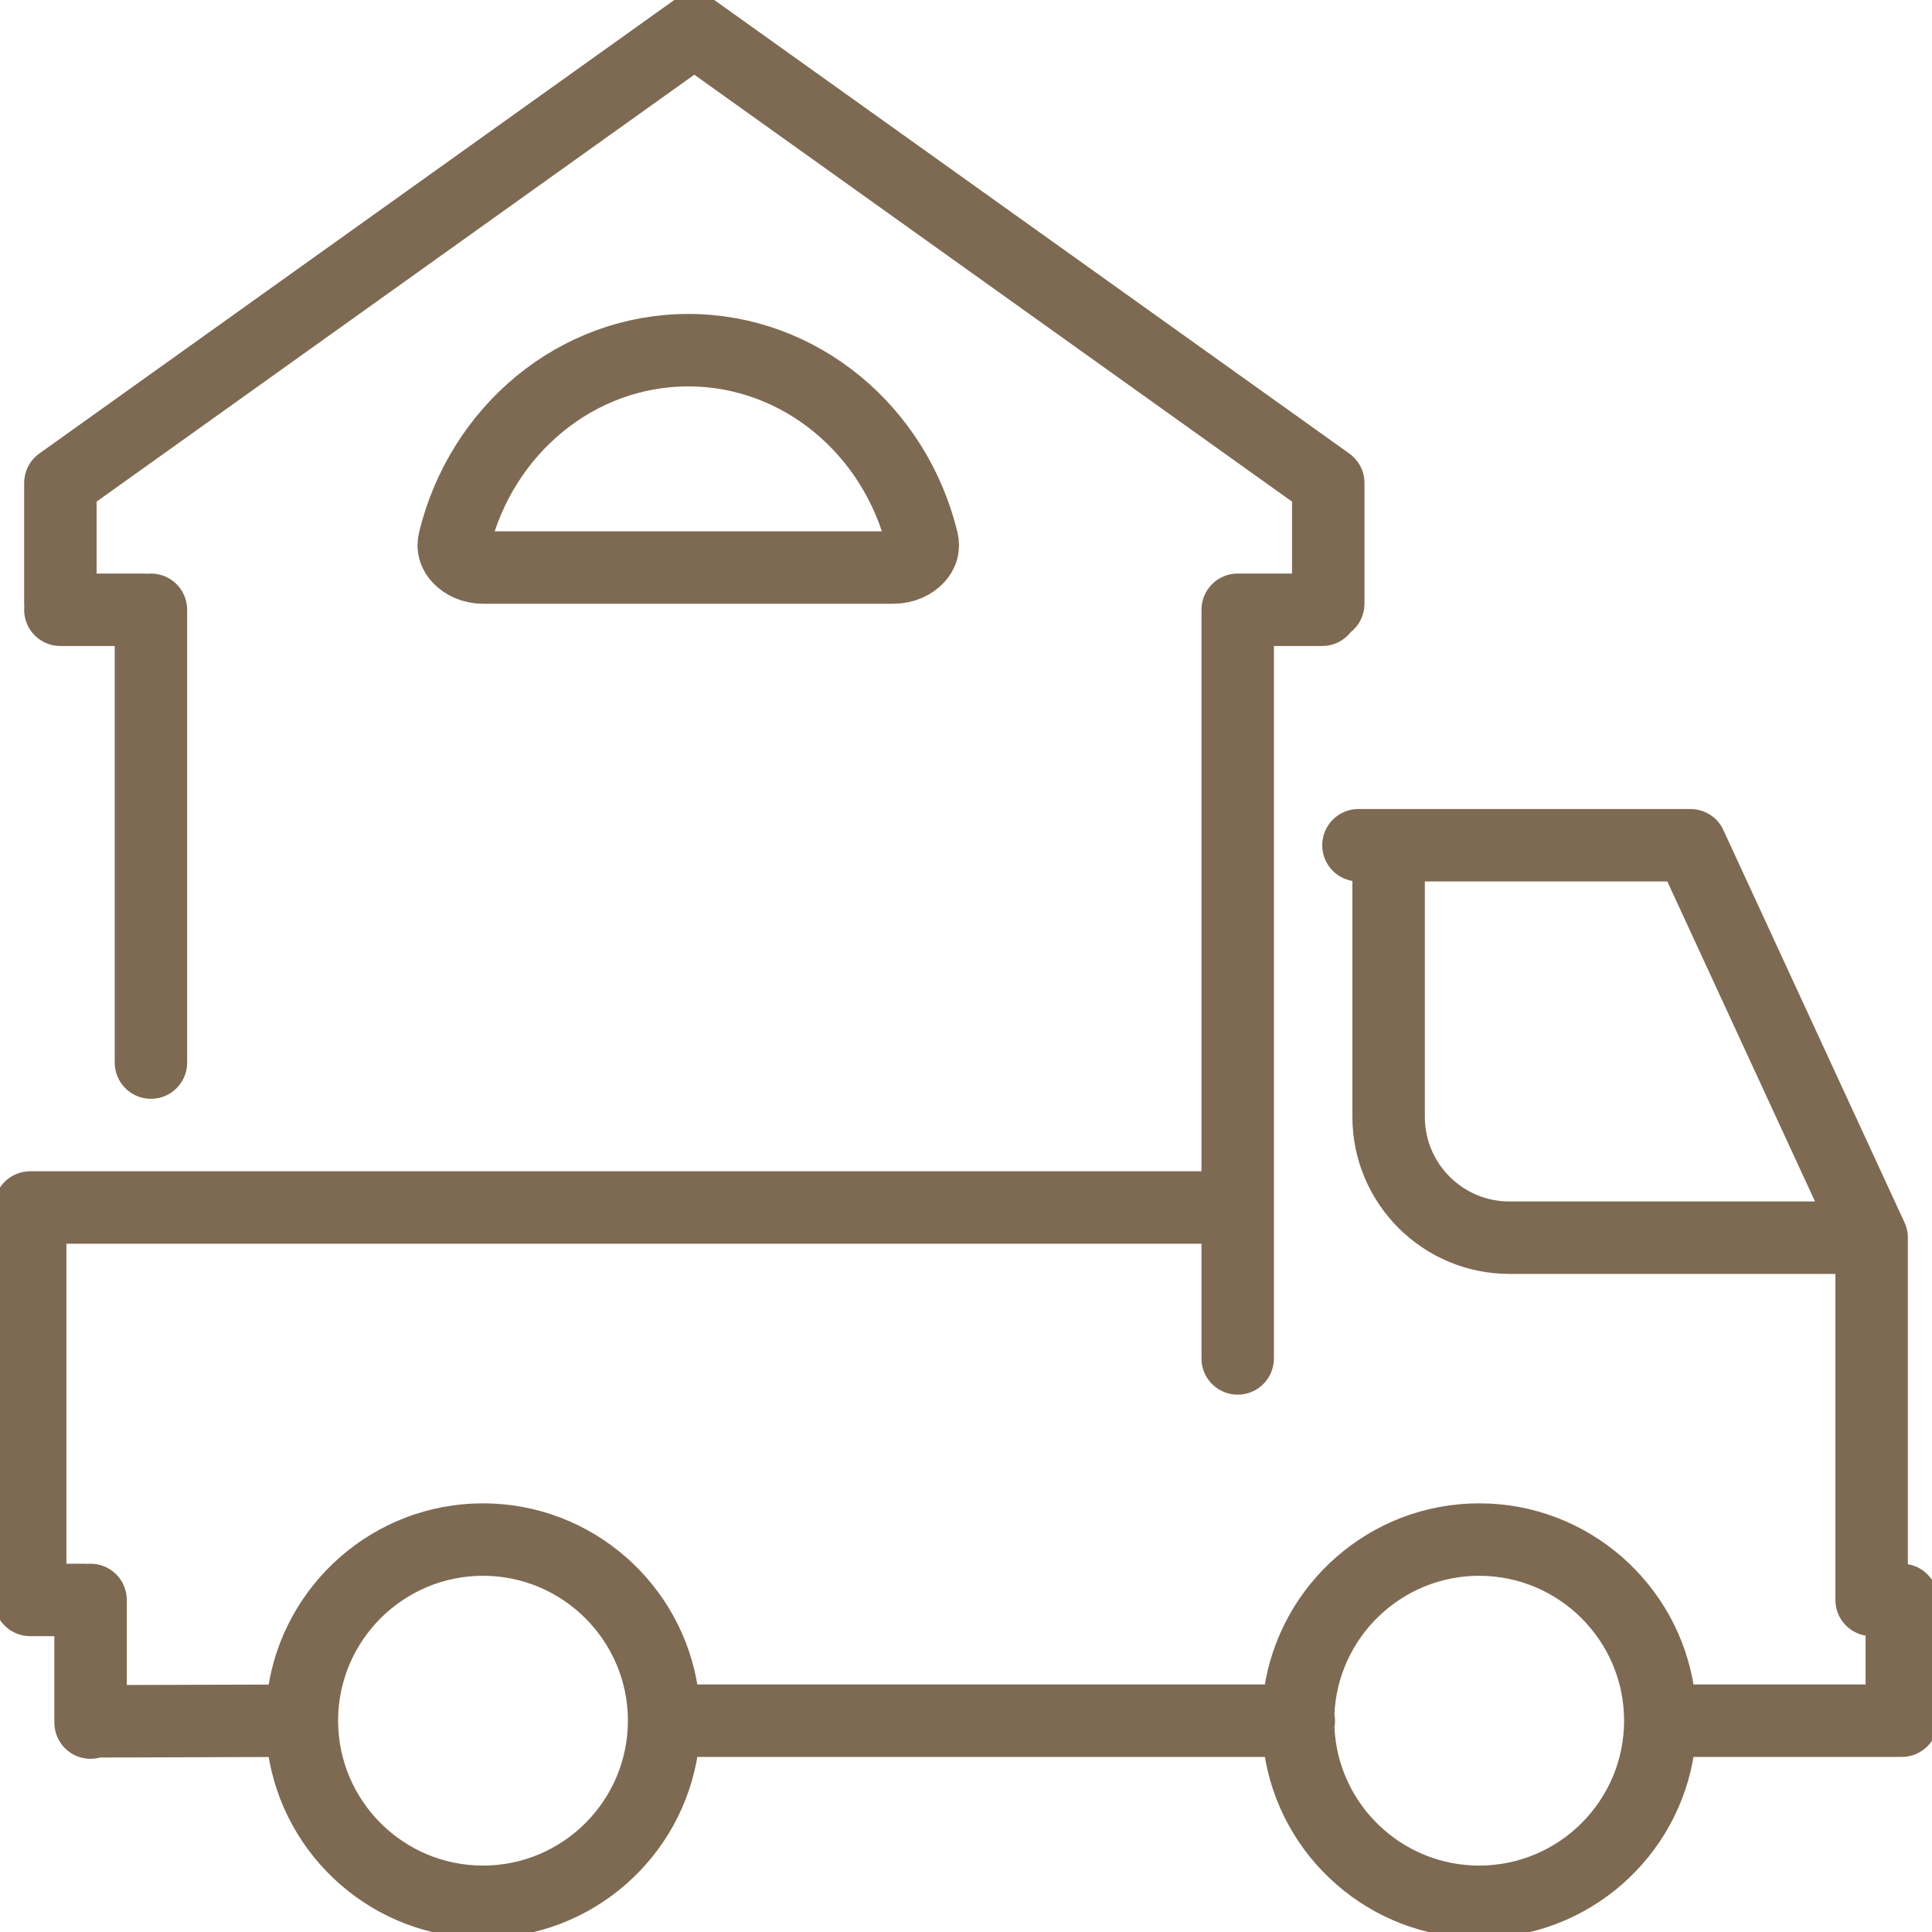
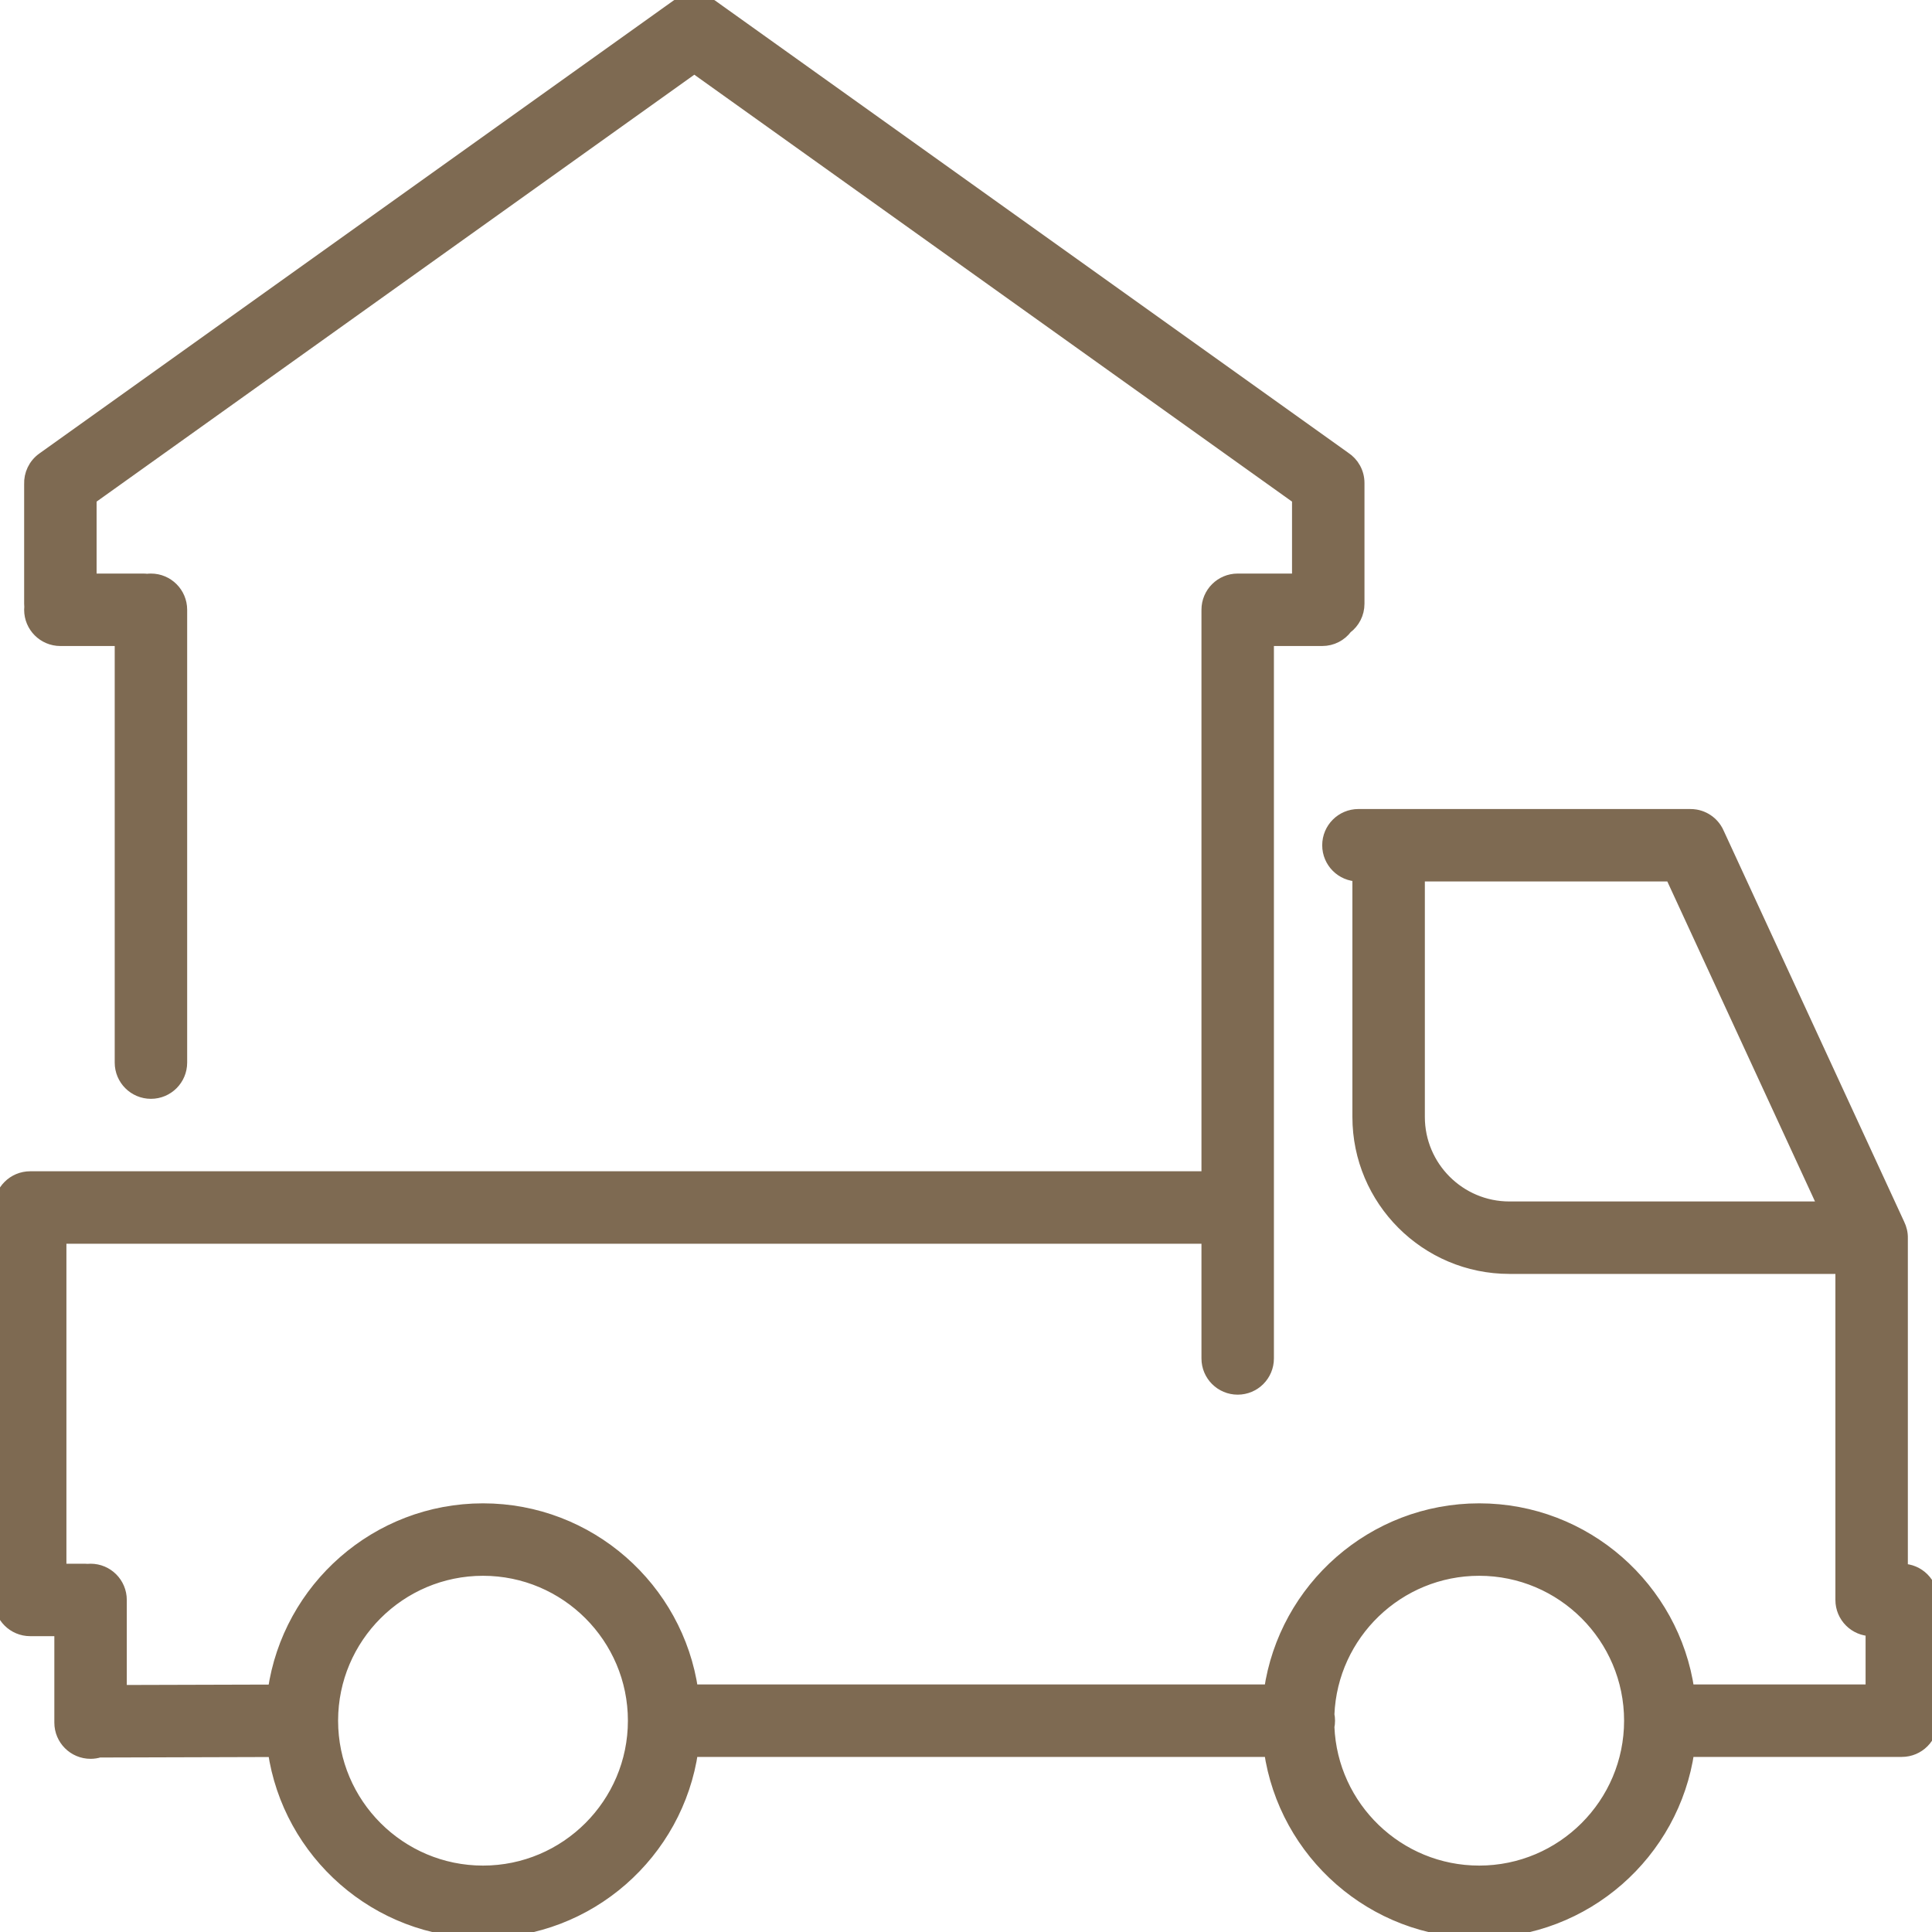
<svg xmlns="http://www.w3.org/2000/svg" viewBox="0 0 80 80" fill="none">
  <path fill-rule="evenodd" clip-rule="evenodd" d="M53.75 20.642V24H51.25C50.559 24 50 24.559 50 25.25C50 25.262 50 25.274 50.001 25.286L50 25.299L50 25.321V35V48.75H1.25C0.559 48.75 0 49.309 0 50V66.25C0 66.941 0.559 67.5 1.25 67.5H2.5V71.274V71.277V71.329C2.5 72.02 3.059 72.579 3.75 72.579C3.876 72.579 3.998 72.56 4.113 72.525L11.34 72.504C11.95 76.736 15.602 80 20 80C24.399 80 28.052 76.734 28.661 72.5H52.589C53.198 76.734 56.85 80 61.25 80C65.65 80 69.302 76.734 69.911 72.5H78.75C79.441 72.5 80 71.941 80 71.25V66.25C80 65.559 79.441 65 78.75 65V51.281C78.753 51.178 78.743 51.074 78.719 50.971C78.697 50.875 78.664 50.783 78.622 50.697L71.148 34.505C71.12 34.438 71.085 34.374 71.046 34.315C70.921 34.123 70.749 33.975 70.553 33.878C70.447 33.826 70.333 33.788 70.213 33.768C70.136 33.755 70.058 33.749 69.979 33.75H57.5H56.25C55.559 33.75 55 34.309 55 35C55 35.691 55.559 36.25 56.25 36.25V46.25C56.25 49.696 59.054 52.5 62.5 52.5H76.25V66.25C76.25 66.941 76.809 67.5 77.5 67.5V70H69.911C69.302 65.766 65.65 62.5 61.25 62.5C56.85 62.5 53.198 65.766 52.589 70H28.661C28.052 65.766 24.399 62.5 20 62.5C15.599 62.5 11.946 65.768 11.339 70.004L5 70.022V66.25C5 65.559 4.441 65 3.75 65C3.708 65 3.666 65.002 3.625 65.006C3.584 65.002 3.542 65 3.5 65H2.5V51.25H50V56.25C50 56.941 50.559 57.5 51.25 57.5C51.941 57.5 52.5 56.941 52.5 56.25V50V35V26.5H54.75C55.16 26.5 55.523 26.304 55.75 26C56.054 25.773 56.25 25.41 56.25 25V20C56.25 19.561 56.025 19.175 55.683 18.952L29.475 0.233C29.04 -0.077 28.458 -0.077 28.023 0.233L1.773 18.983C1.417 19.237 1.234 19.644 1.25 20.05V25C1.25 25.042 1.252 25.084 1.256 25.125C1.252 25.166 1.25 25.208 1.25 25.25C1.25 25.941 1.809 26.5 2.5 26.5L5 26.5V44C5 44.691 5.559 45.25 6.25 45.25C6.941 45.25 7.5 44.691 7.5 44V25.25C7.5 24.559 6.941 24 6.25 24C6.196 24 6.142 24.003 6.089 24.01C6.037 24.003 5.983 24 5.929 24L3.75 24V20.642L28.75 2.786L53.75 20.642ZM58.75 46.25C58.75 48.318 60.432 50 62.5 50H75.546L69.2 36.25H58.75V46.25ZM61.25 65C64.696 65 67.5 67.804 67.5 71.25C67.5 74.696 64.696 77.5 61.25 77.5C57.889 77.5 55.14 74.834 55.005 71.506C55.022 71.423 55.031 71.338 55.031 71.25C55.031 71.162 55.022 71.077 55.005 70.994C55.14 67.666 57.889 65 61.25 65ZM26.25 71.25C26.25 67.804 23.446 65 20 65C16.555 65 13.753 67.801 13.75 71.245L13.75 71.246L13.75 71.257C13.754 74.7 16.556 77.5 20 77.5C23.446 77.5 26.25 74.696 26.25 71.25Z" fill="#7E6A52" stroke="#7E6A52" stroke-width="0.5" />
-   <path d="M18.813 22.384C19.93 17.81 23.879 14.5 28.5 14.5C33.121 14.5 37.07 17.81 38.187 22.384C38.253 22.653 38.185 22.889 37.992 23.097C37.781 23.324 37.424 23.5 37 23.5H20C19.576 23.5 19.219 23.324 19.008 23.097C18.815 22.889 18.747 22.653 18.813 22.384Z" stroke="#7E6A52" stroke-width="3" />
  <clipPath>
-     <rect width="80" height="80" fill="white" />
-   </clipPath>
+     </clipPath>
</svg>